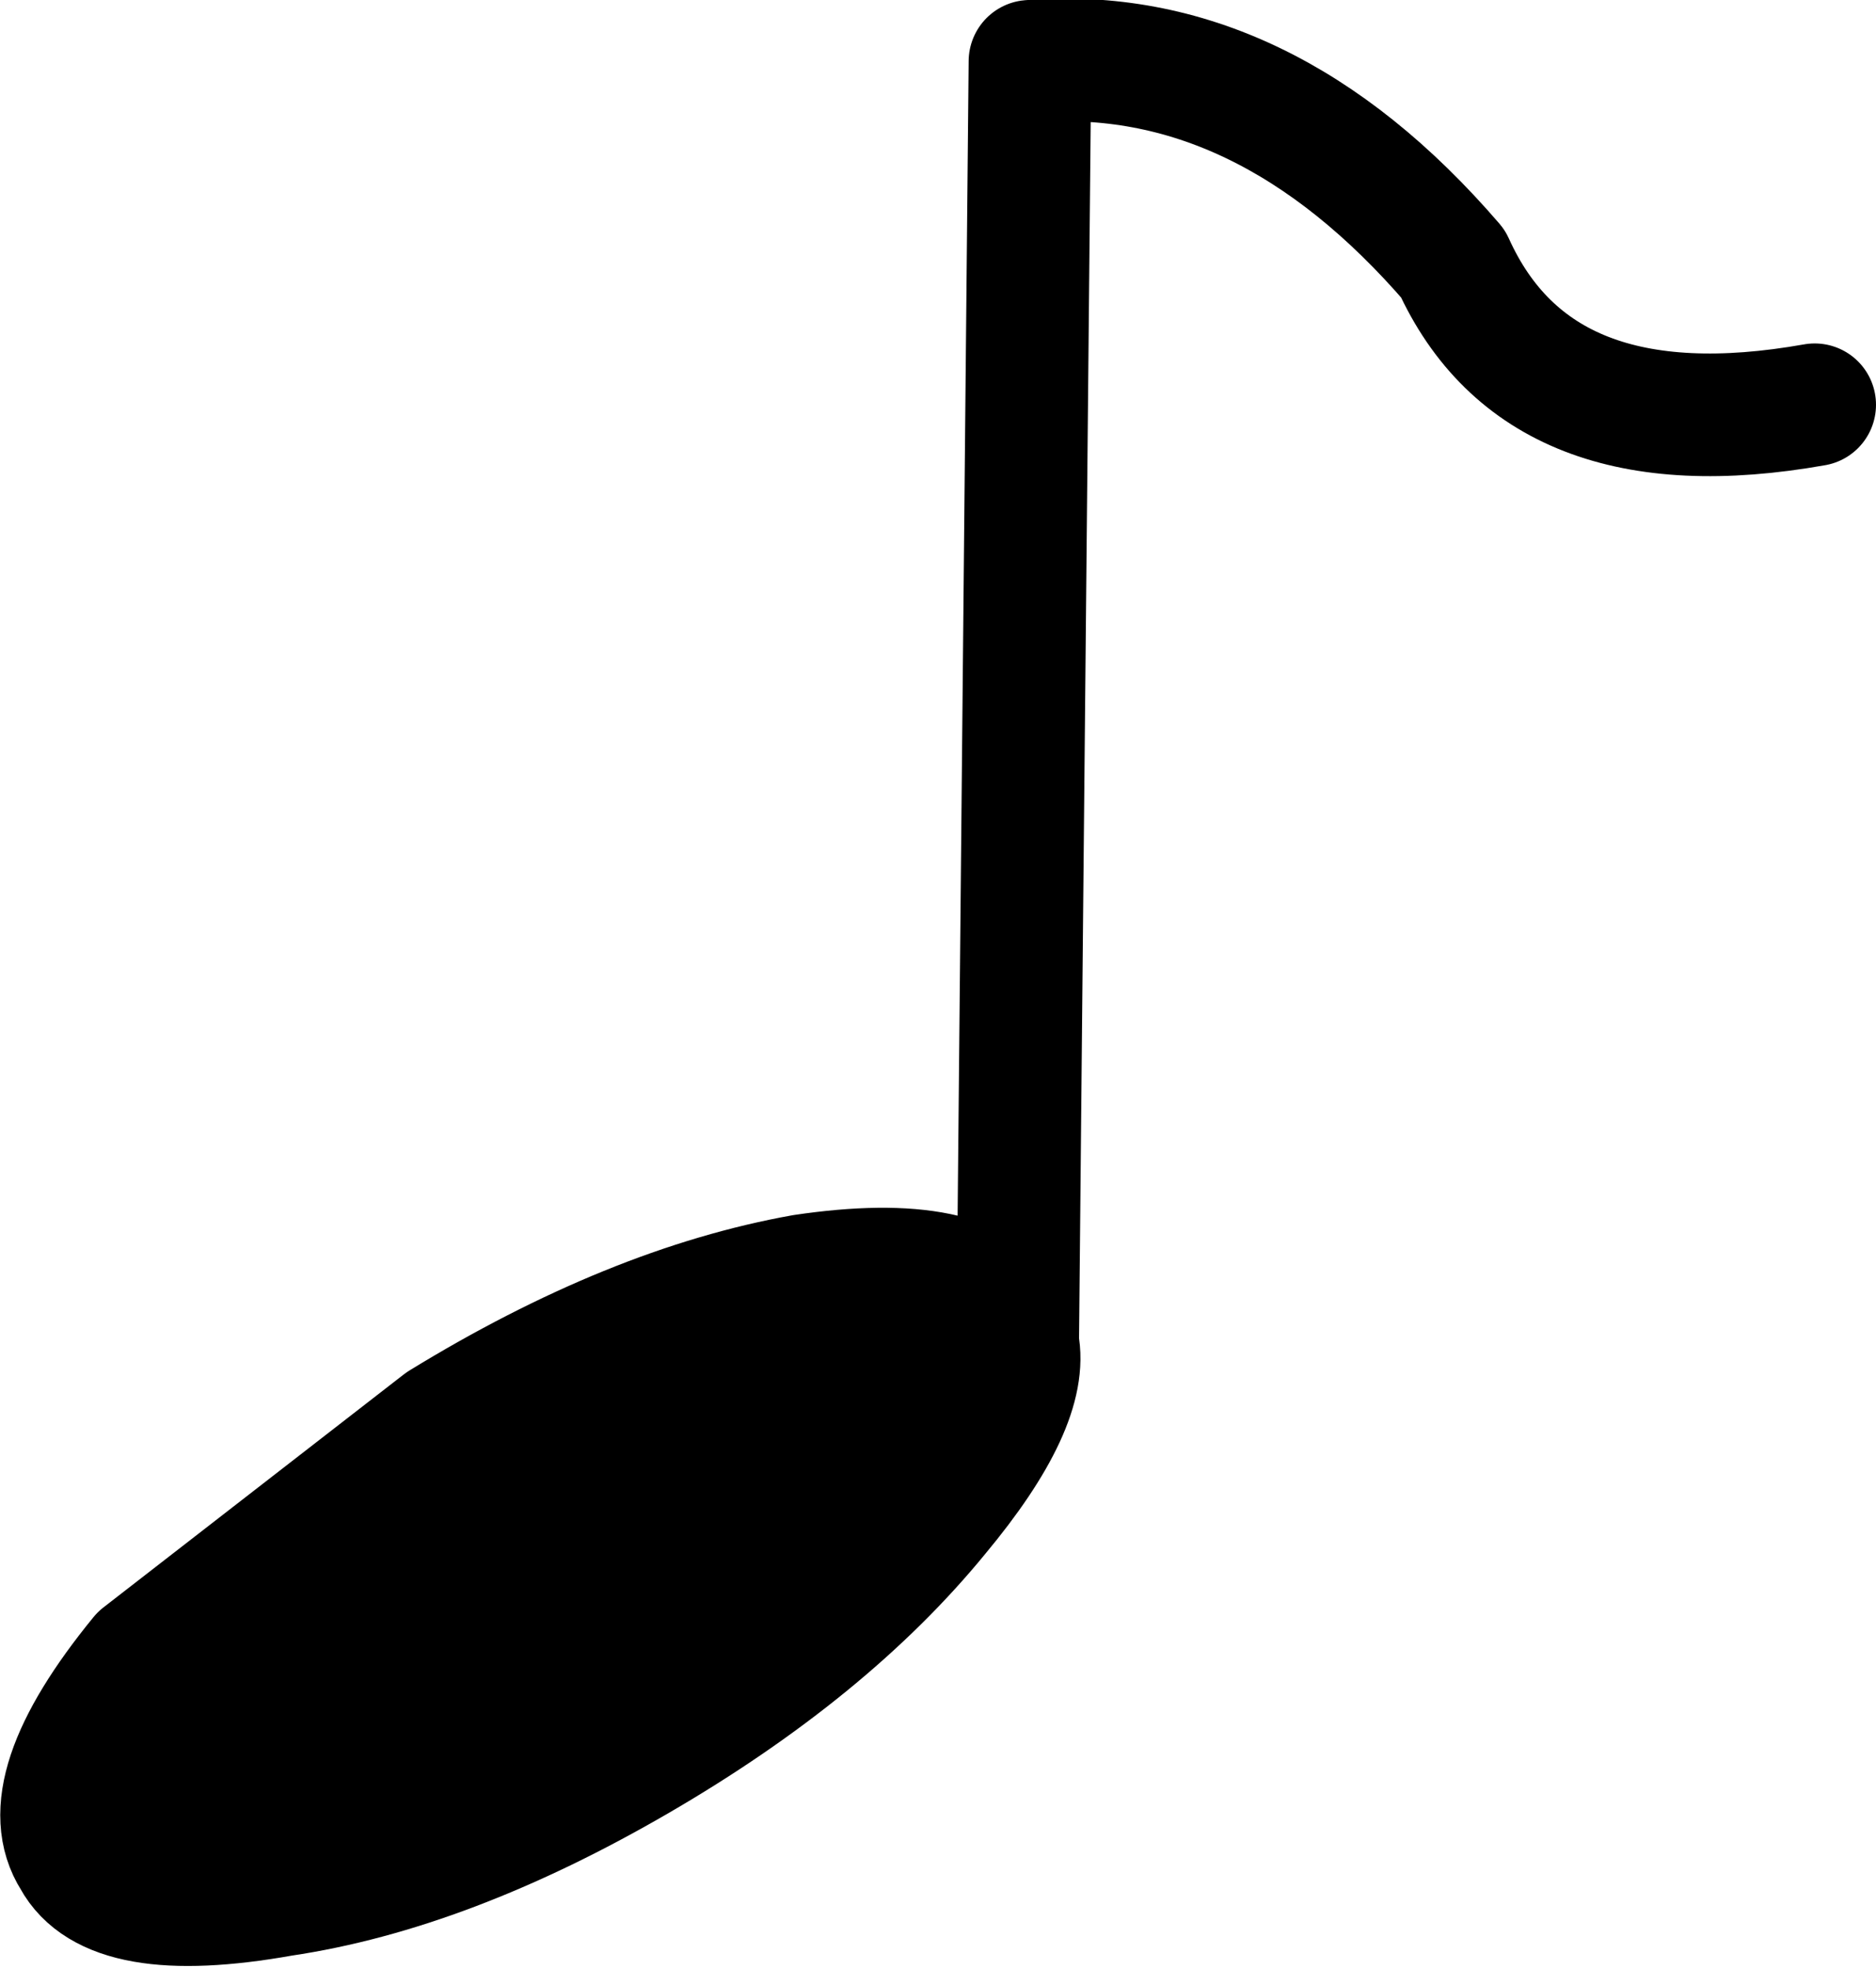
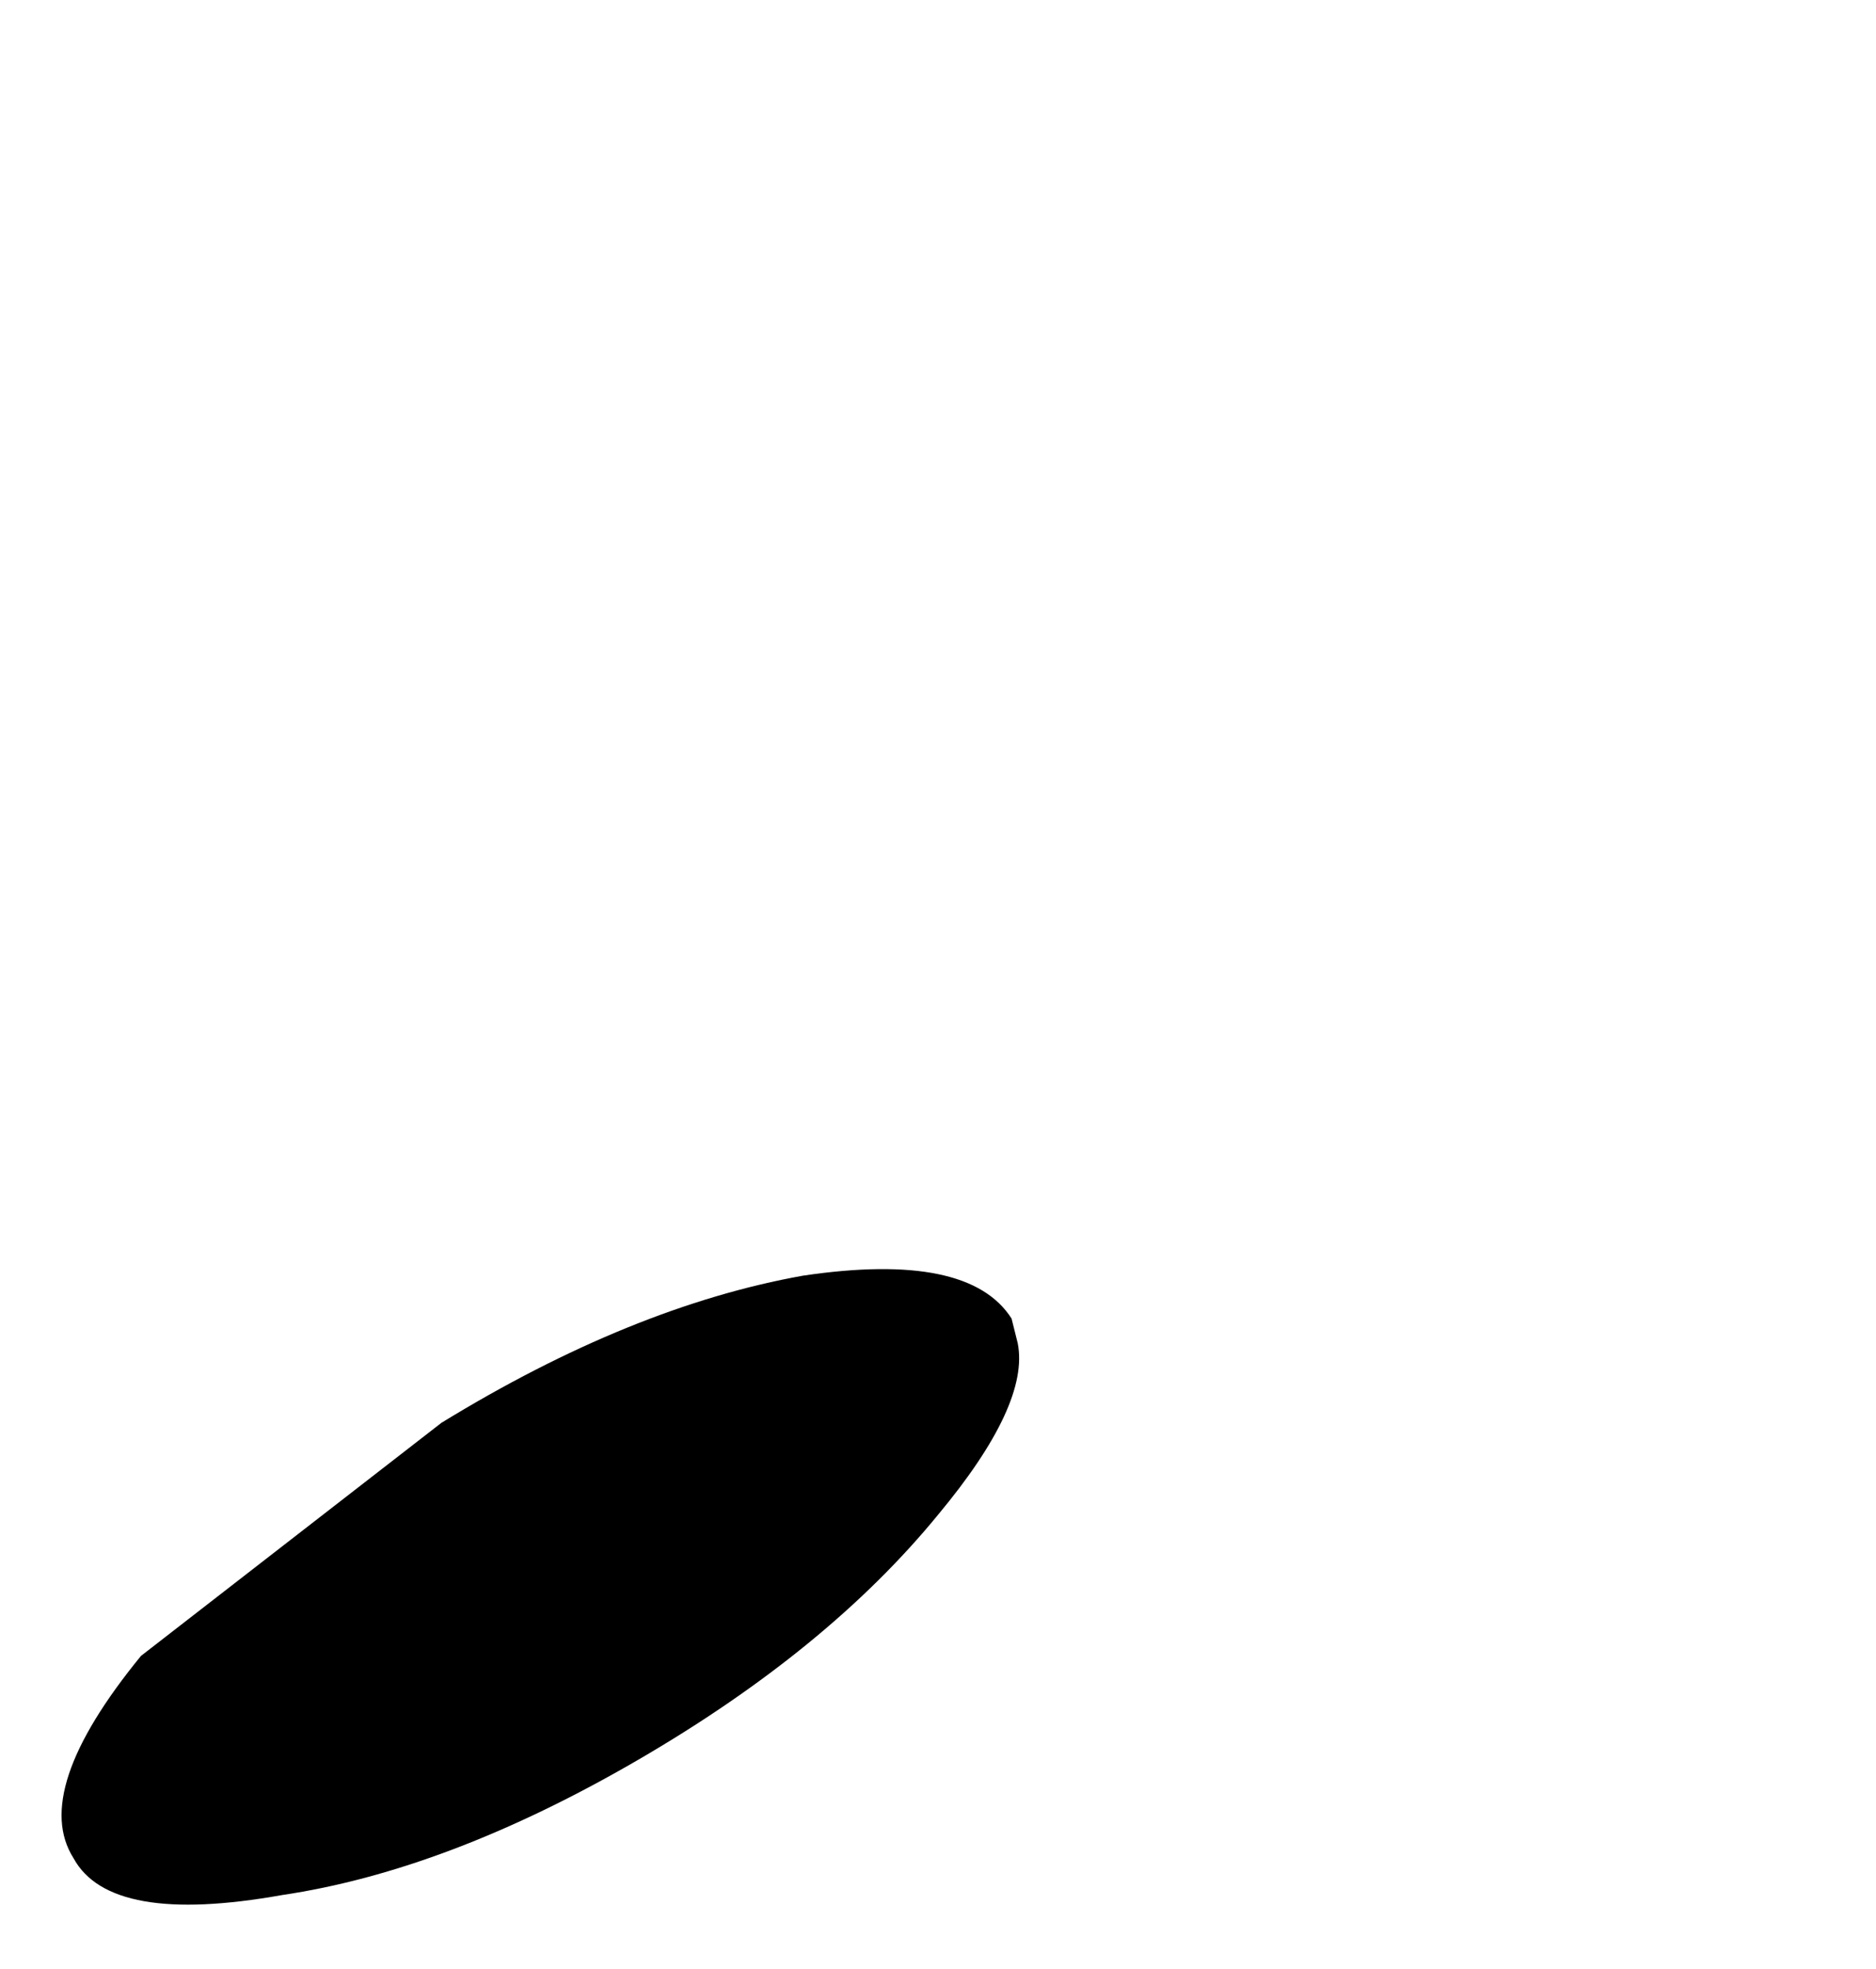
<svg xmlns="http://www.w3.org/2000/svg" height="16.05px" width="15.3px">
  <g transform="matrix(1.0, 0.0, 0.0, 1.0, 7.65, 8.05)">
    <path d="M0.65 2.9 Q0.75 3.4 0.0 4.3 -0.9 5.4 -2.45 6.3 -4.0 7.2 -5.35 7.4 -6.75 7.65 -7.05 7.1 -7.4 6.55 -6.5 5.45 L-4.05 3.55 Q-2.5 2.6 -1.1 2.35 0.25 2.15 0.6 2.7 L0.65 2.9" fill="#000000" fill-rule="evenodd" stroke="none" />
-     <path d="M0.65 2.9 L0.75 -7.55 Q2.65 -7.7 4.2 -5.9 4.9 -4.35 7.15 -4.75 M0.65 2.9 Q0.75 3.4 0.0 4.3 -0.9 5.4 -2.45 6.3 -4.0 7.2 -5.35 7.4 -6.75 7.65 -7.05 7.1 -7.4 6.55 -6.5 5.45 L-4.05 3.55 Q-2.5 2.6 -1.1 2.35 0.25 2.15 0.6 2.7 L0.65 2.9 Z" fill="none" stroke="#000000" stroke-linecap="round" stroke-linejoin="round" stroke-width="1.0" />
  </g>
</svg>